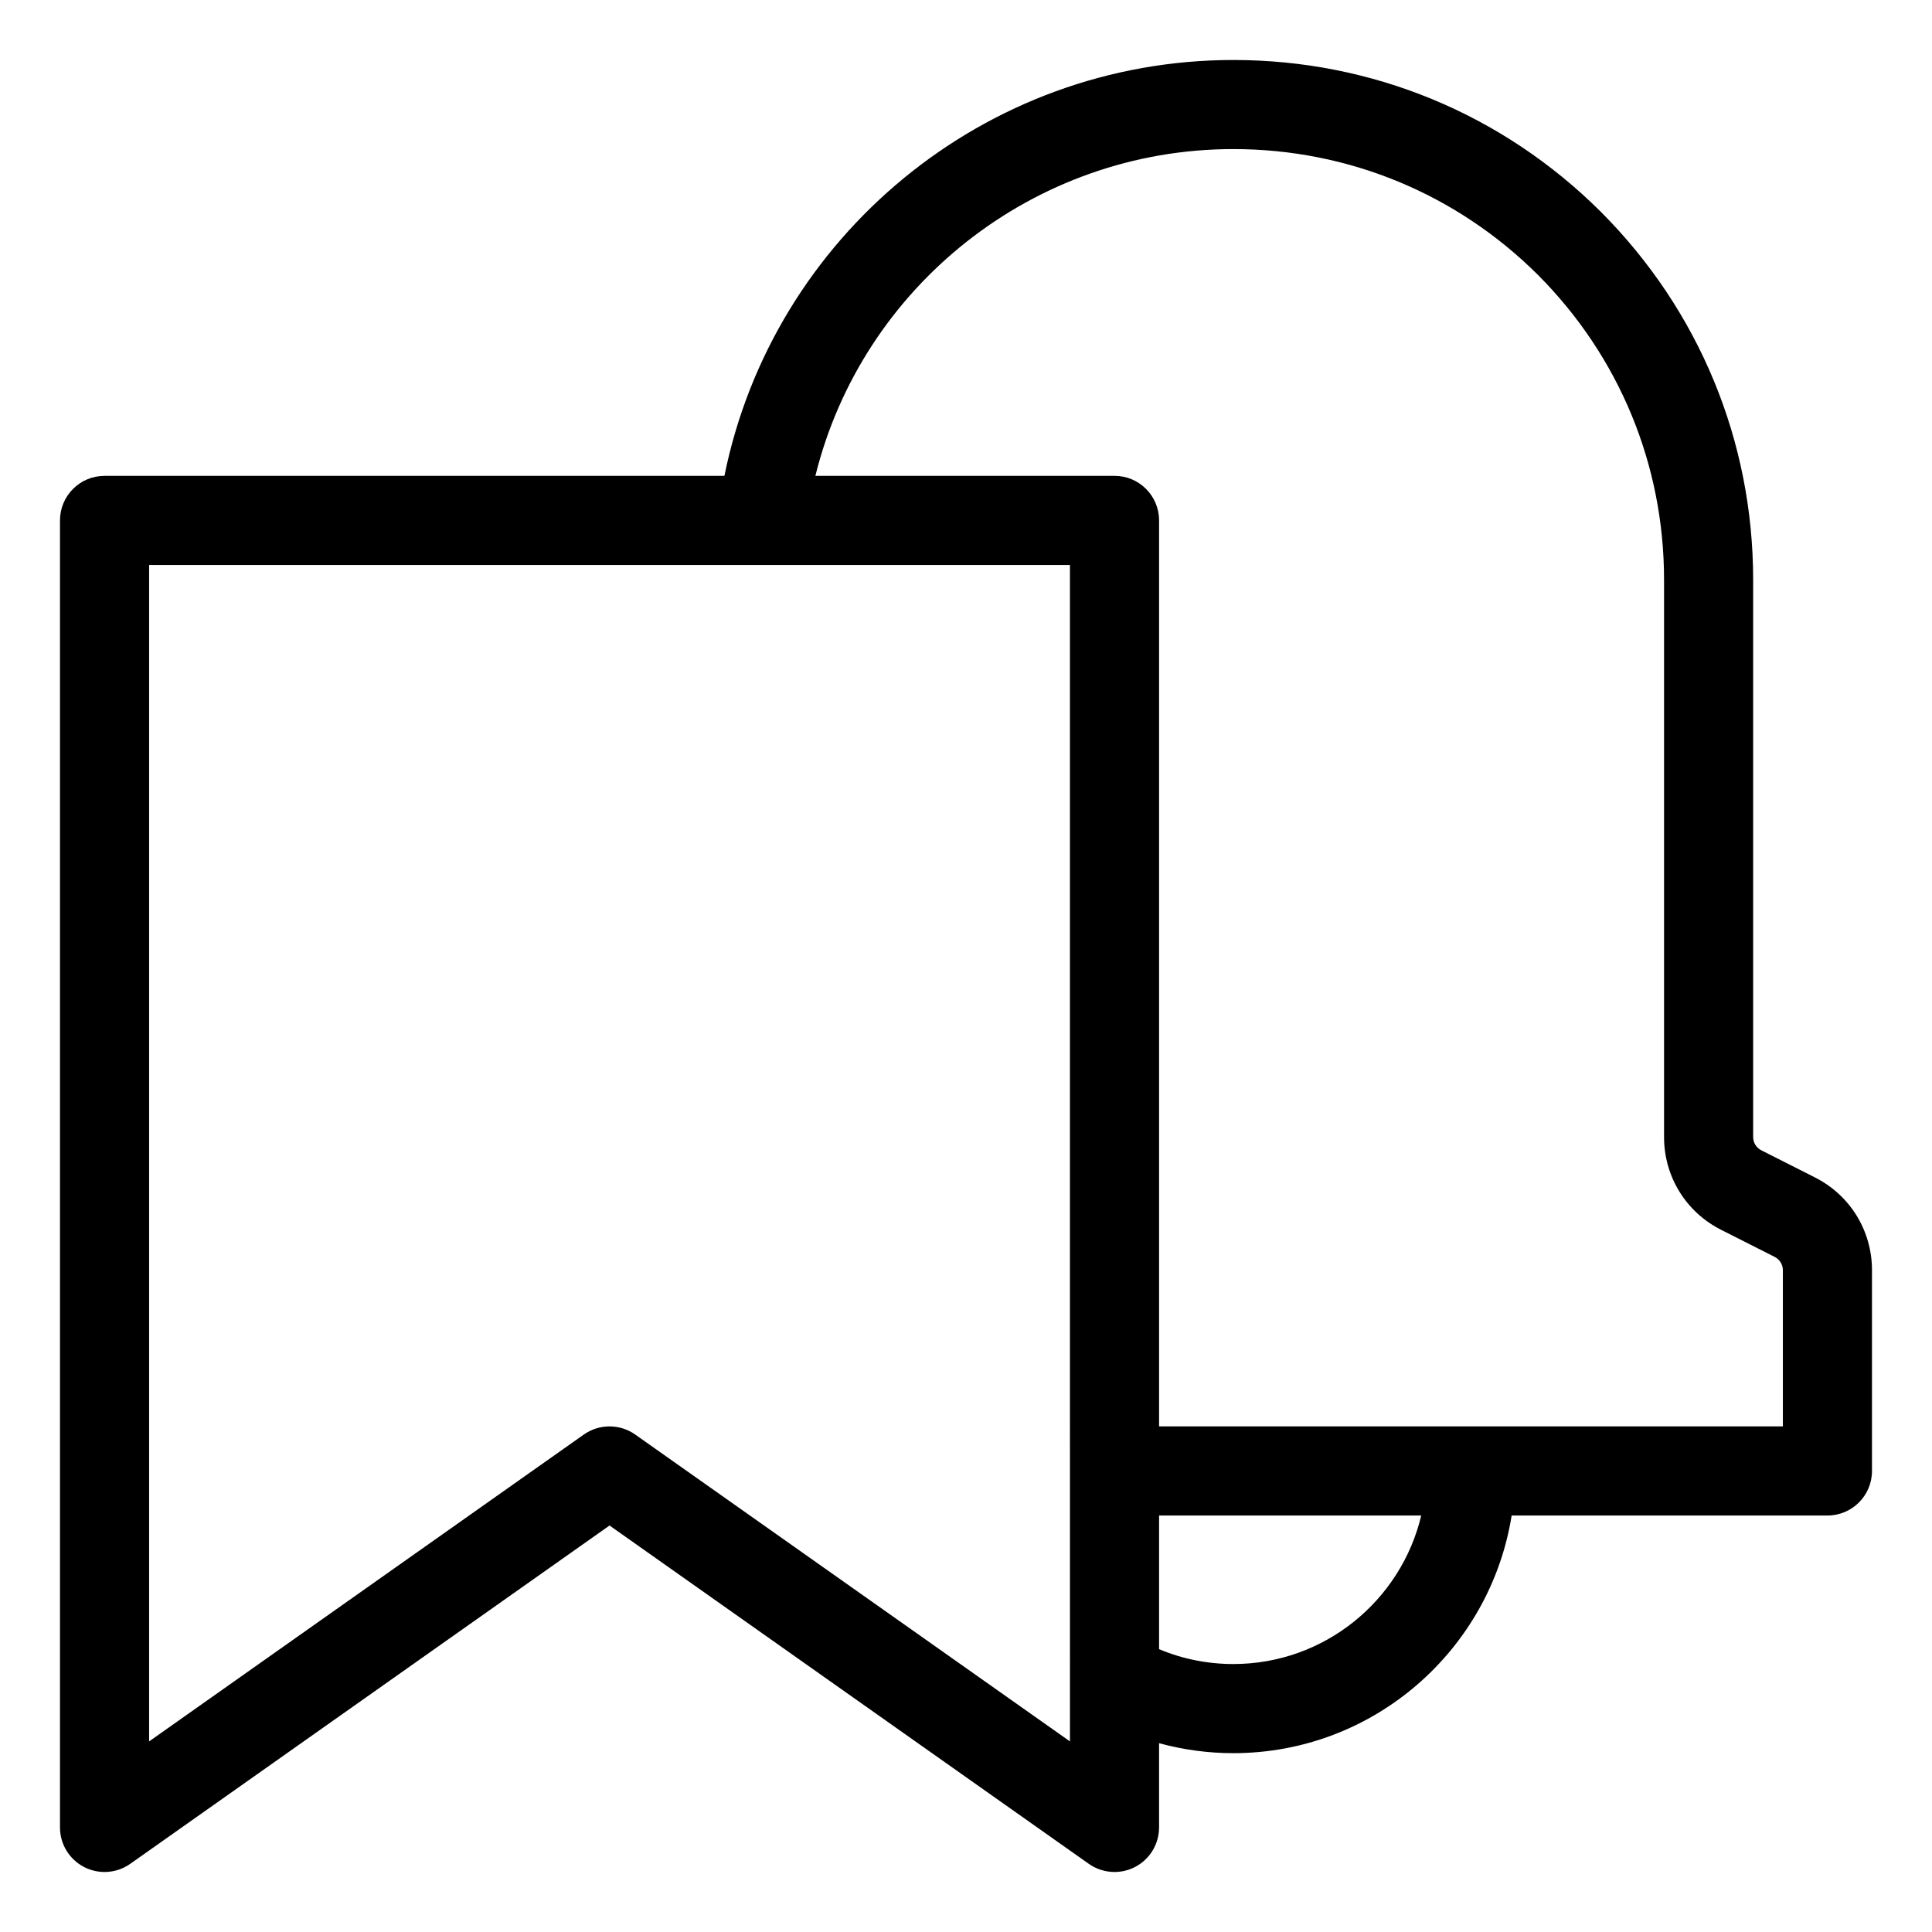
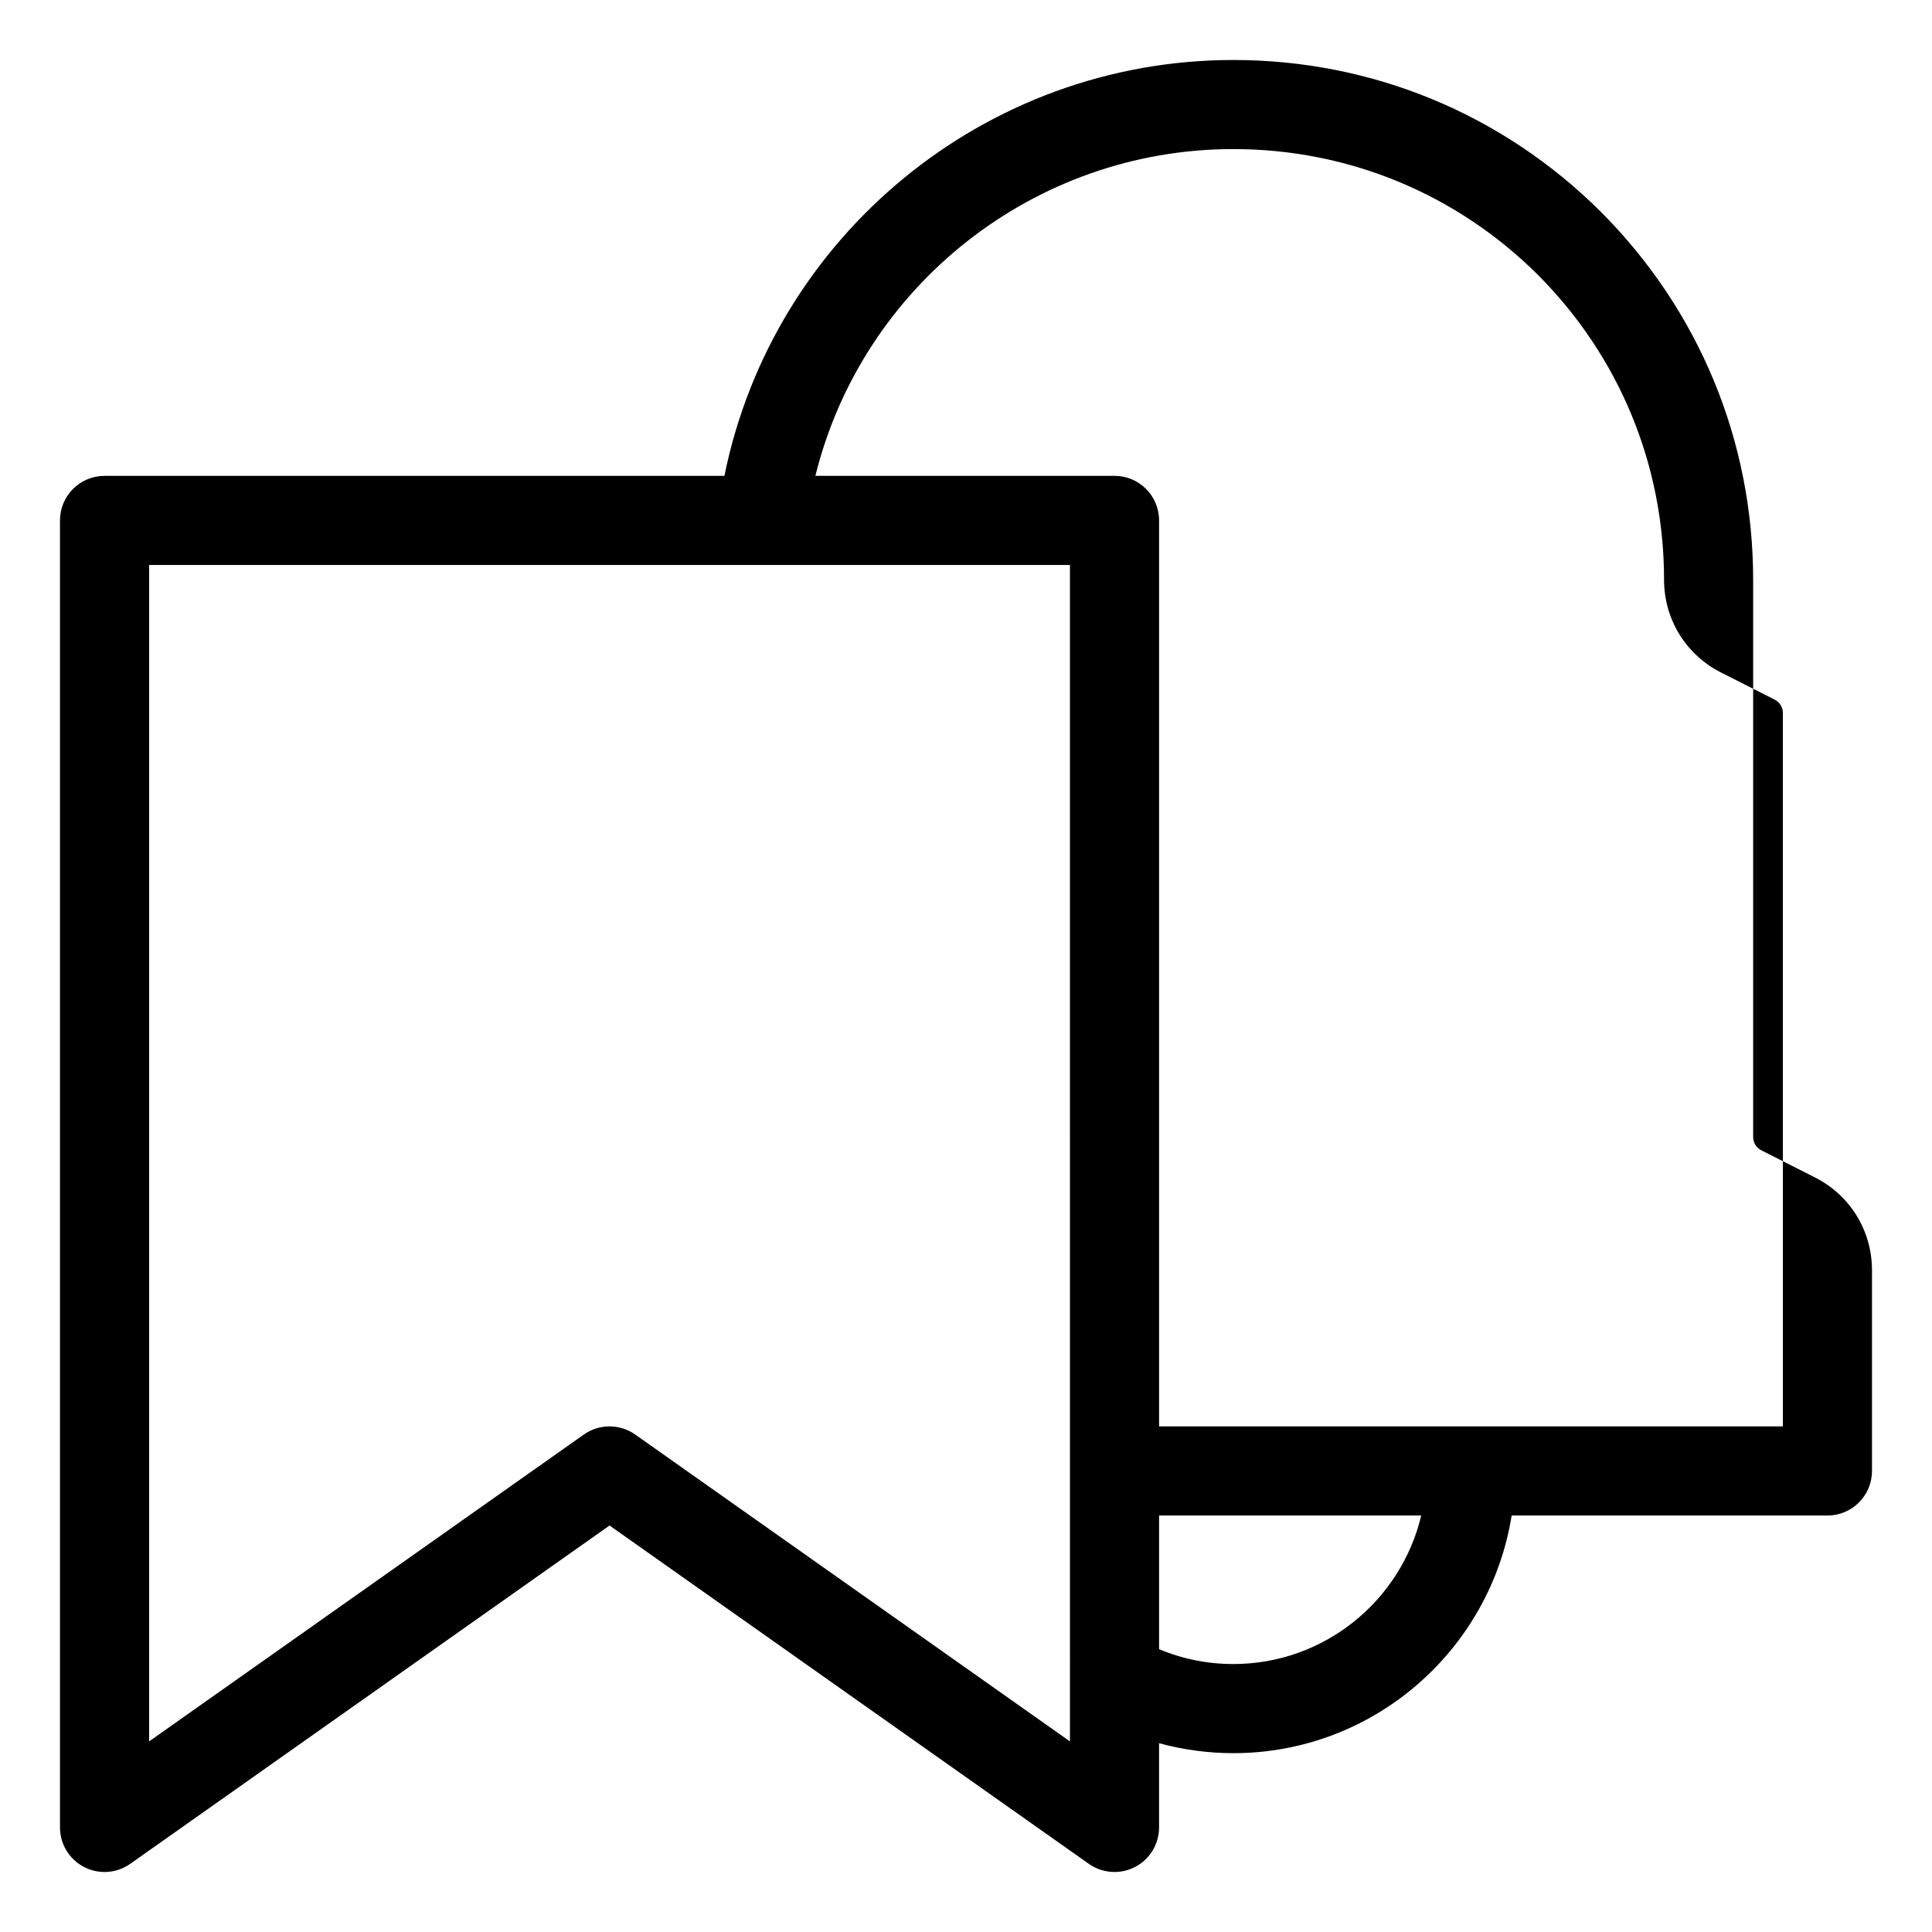
<svg xmlns="http://www.w3.org/2000/svg" fill="#000000" width="800px" height="800px" version="1.1" viewBox="144 144 512 512">
-   <path d="m624.88 455.98-14.066-7.113c-1.363-0.684-2.211-2.035-2.211-3.531v-147.68c0-36.77-14.305-71.375-40.312-97.473-26.066-25.98-60.676-40.285-97.445-40.285-65.824 0-122 46.707-134.87 110.21h-164.27c-6.519 0-11.809 5.285-11.809 11.809v346.37c0 4.414 2.461 8.457 6.371 10.484 3.914 2.023 8.633 1.719 12.246-0.836l127.02-89.66 127.01 89.66c2.031 1.434 4.414 2.16 6.812 2.16 1.859 0 3.723-0.438 5.434-1.32 3.914-2.031 6.375-6.074 6.375-10.488v-22.324c6.359 1.738 12.977 2.644 19.68 2.644 37.207 0 68.07-27.344 73.758-62.977h83.684c6.519 0 11.809-5.285 11.809-11.809v-53.215c-0.004-10.5-5.852-19.949-15.215-24.621zm-197.33 149.51-115.21-81.32c-2.043-1.441-4.43-2.16-6.812-2.16s-4.766 0.719-6.812 2.16l-115.2 81.32v-311.77h244.03zm43.297-20.504c-6.836 0-13.531-1.352-19.68-3.945v-35.418h69.473c-5.344 22.543-25.641 39.363-49.793 39.363zm145.63-62.977h-165.31v-240.1c0-6.523-5.289-11.809-11.809-11.809h-79.273c12.398-50.203 57.848-86.594 110.76-86.594 30.48 0 59.164 11.863 80.75 33.367 21.531 21.617 33.395 50.301 33.395 80.777v147.68c0 10.504 5.852 19.953 15.215 24.629l14.066 7.113c1.359 0.684 2.207 2.035 2.207 3.531z" />
+   <path d="m624.88 455.98-14.066-7.113c-1.363-0.684-2.211-2.035-2.211-3.531v-147.68c0-36.77-14.305-71.375-40.312-97.473-26.066-25.98-60.676-40.285-97.445-40.285-65.824 0-122 46.707-134.87 110.21h-164.27c-6.519 0-11.809 5.285-11.809 11.809v346.37c0 4.414 2.461 8.457 6.371 10.484 3.914 2.023 8.633 1.719 12.246-0.836l127.02-89.66 127.01 89.66c2.031 1.434 4.414 2.16 6.812 2.16 1.859 0 3.723-0.438 5.434-1.32 3.914-2.031 6.375-6.074 6.375-10.488v-22.324c6.359 1.738 12.977 2.644 19.68 2.644 37.207 0 68.07-27.344 73.758-62.977h83.684c6.519 0 11.809-5.285 11.809-11.809v-53.215c-0.004-10.5-5.852-19.949-15.215-24.621zm-197.33 149.51-115.21-81.32c-2.043-1.441-4.43-2.16-6.812-2.16s-4.766 0.719-6.812 2.16l-115.2 81.32v-311.77h244.03zm43.297-20.504c-6.836 0-13.531-1.352-19.68-3.945v-35.418h69.473c-5.344 22.543-25.641 39.363-49.793 39.363zm145.63-62.977h-165.31v-240.1c0-6.523-5.289-11.809-11.809-11.809h-79.273c12.398-50.203 57.848-86.594 110.76-86.594 30.48 0 59.164 11.863 80.75 33.367 21.531 21.617 33.395 50.301 33.395 80.777c0 10.504 5.852 19.953 15.215 24.629l14.066 7.113c1.359 0.684 2.207 2.035 2.207 3.531z" />
</svg>